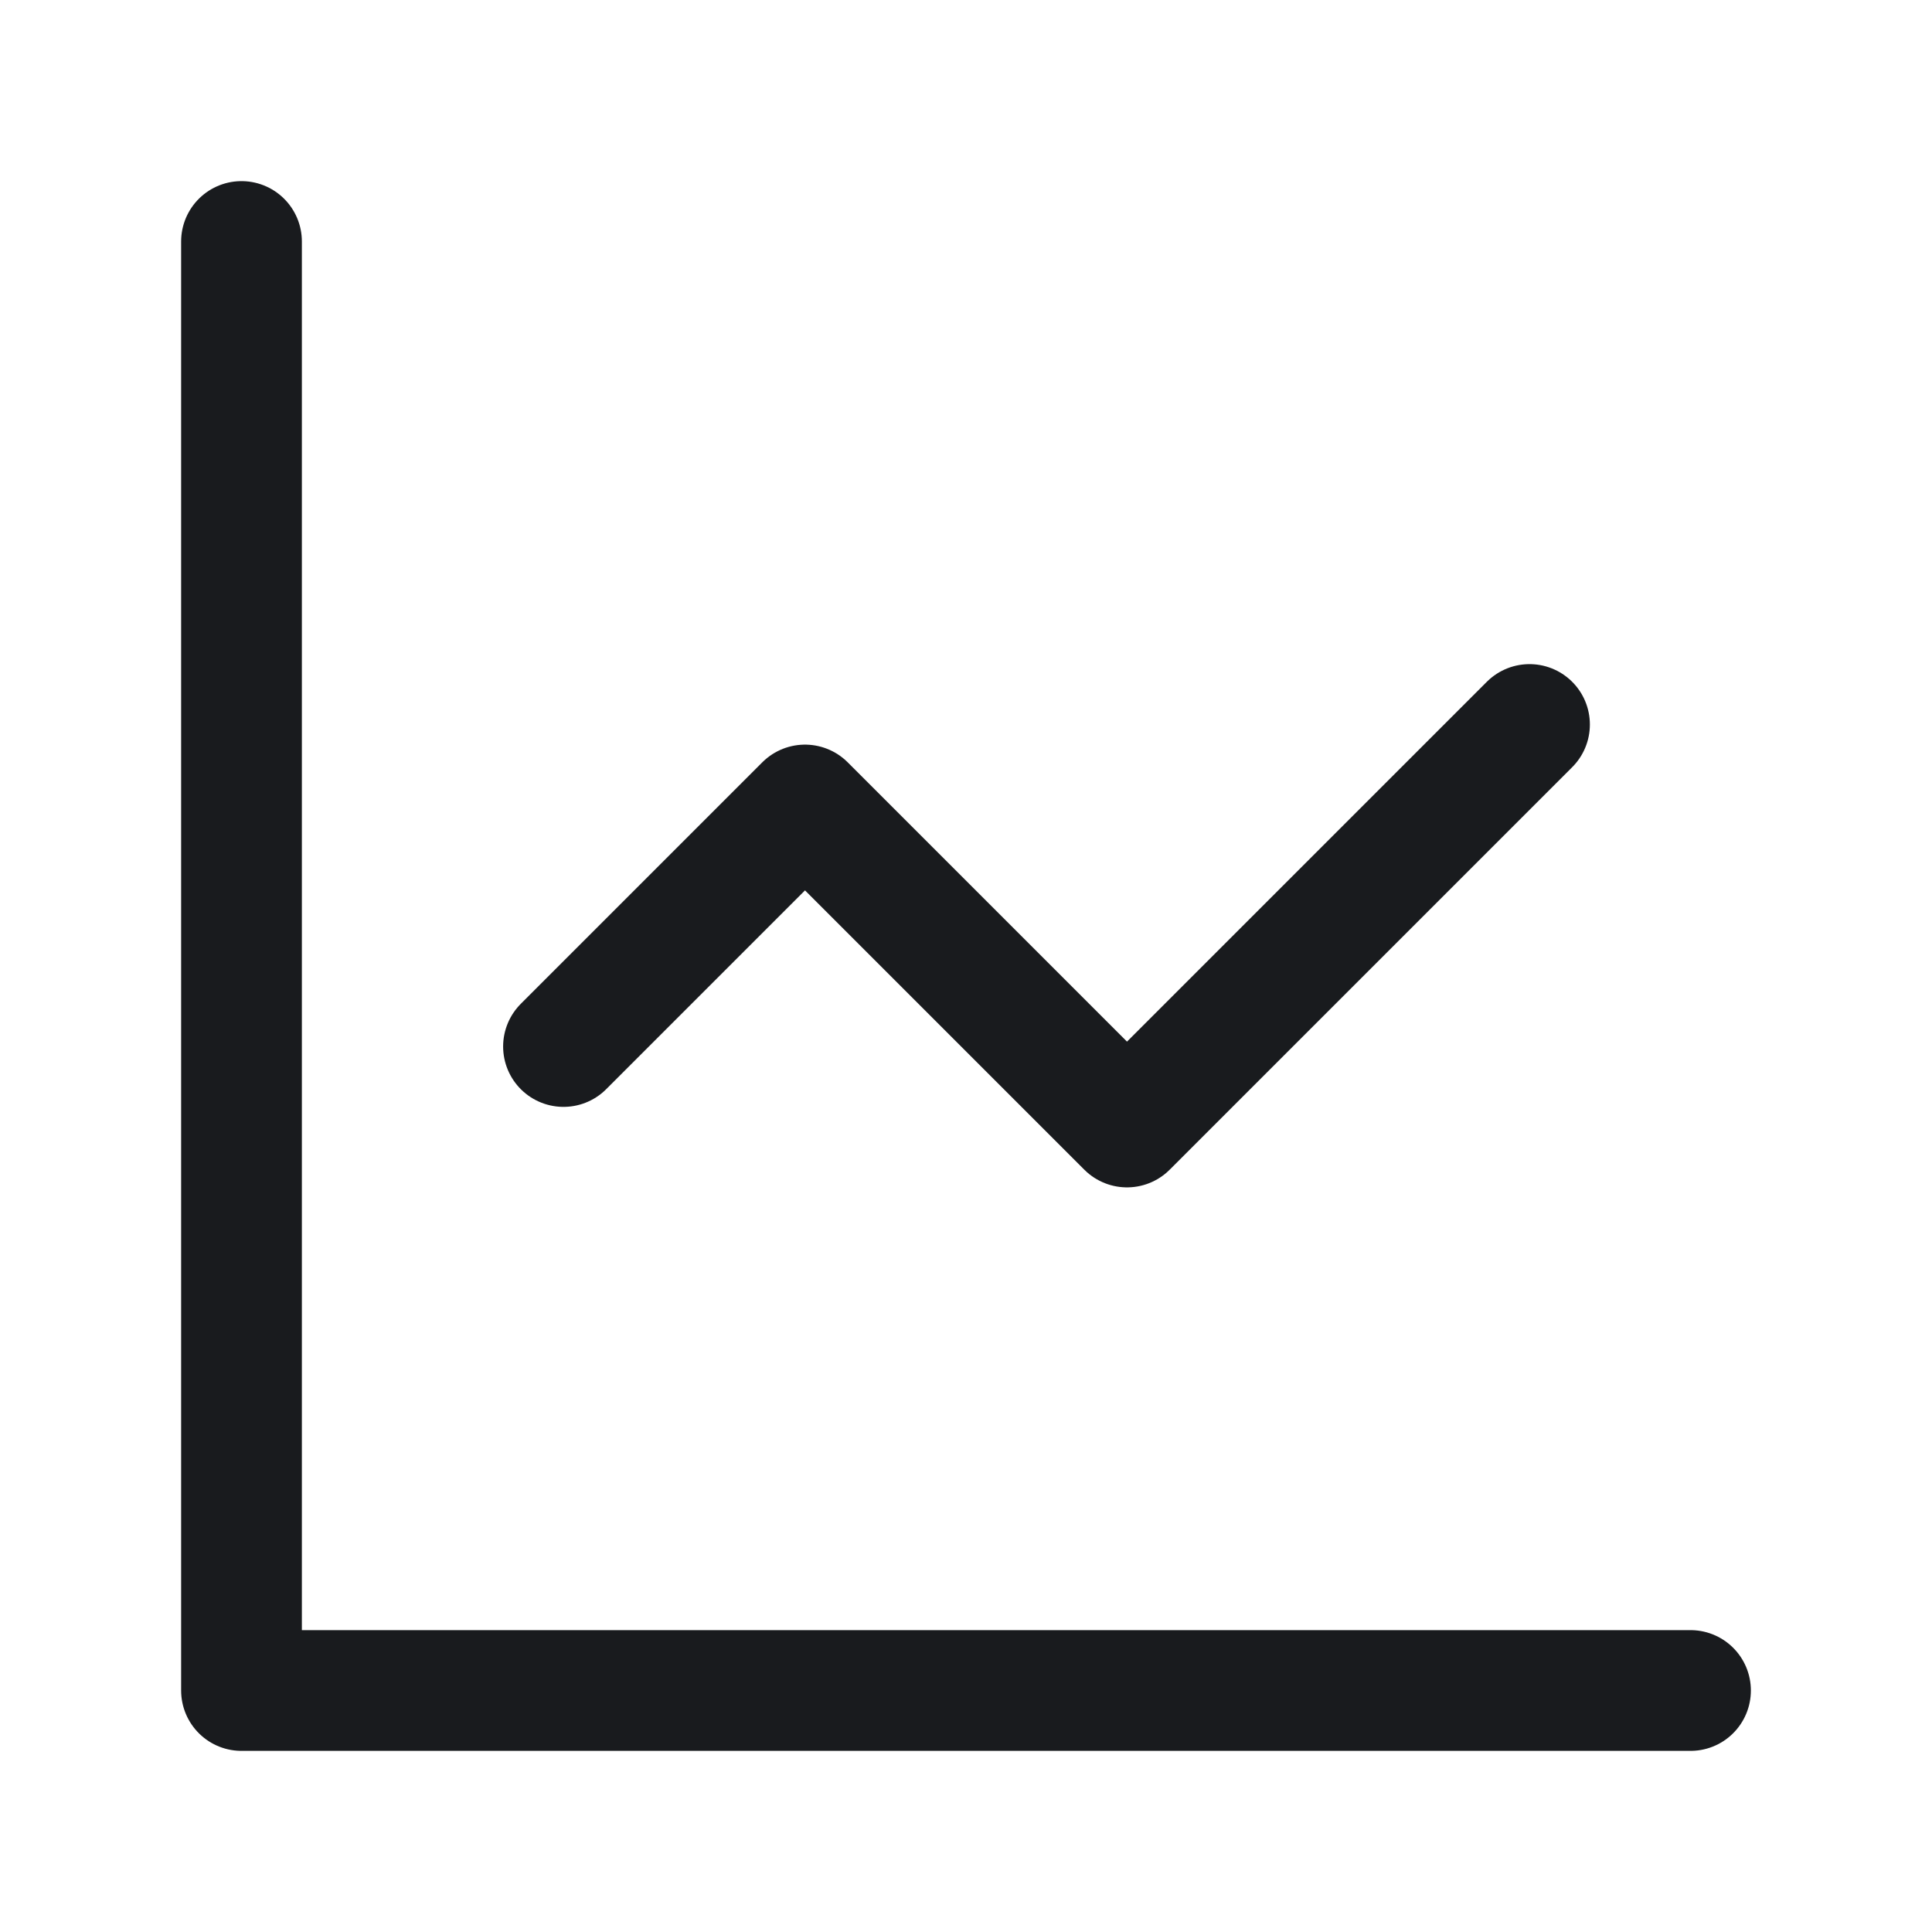
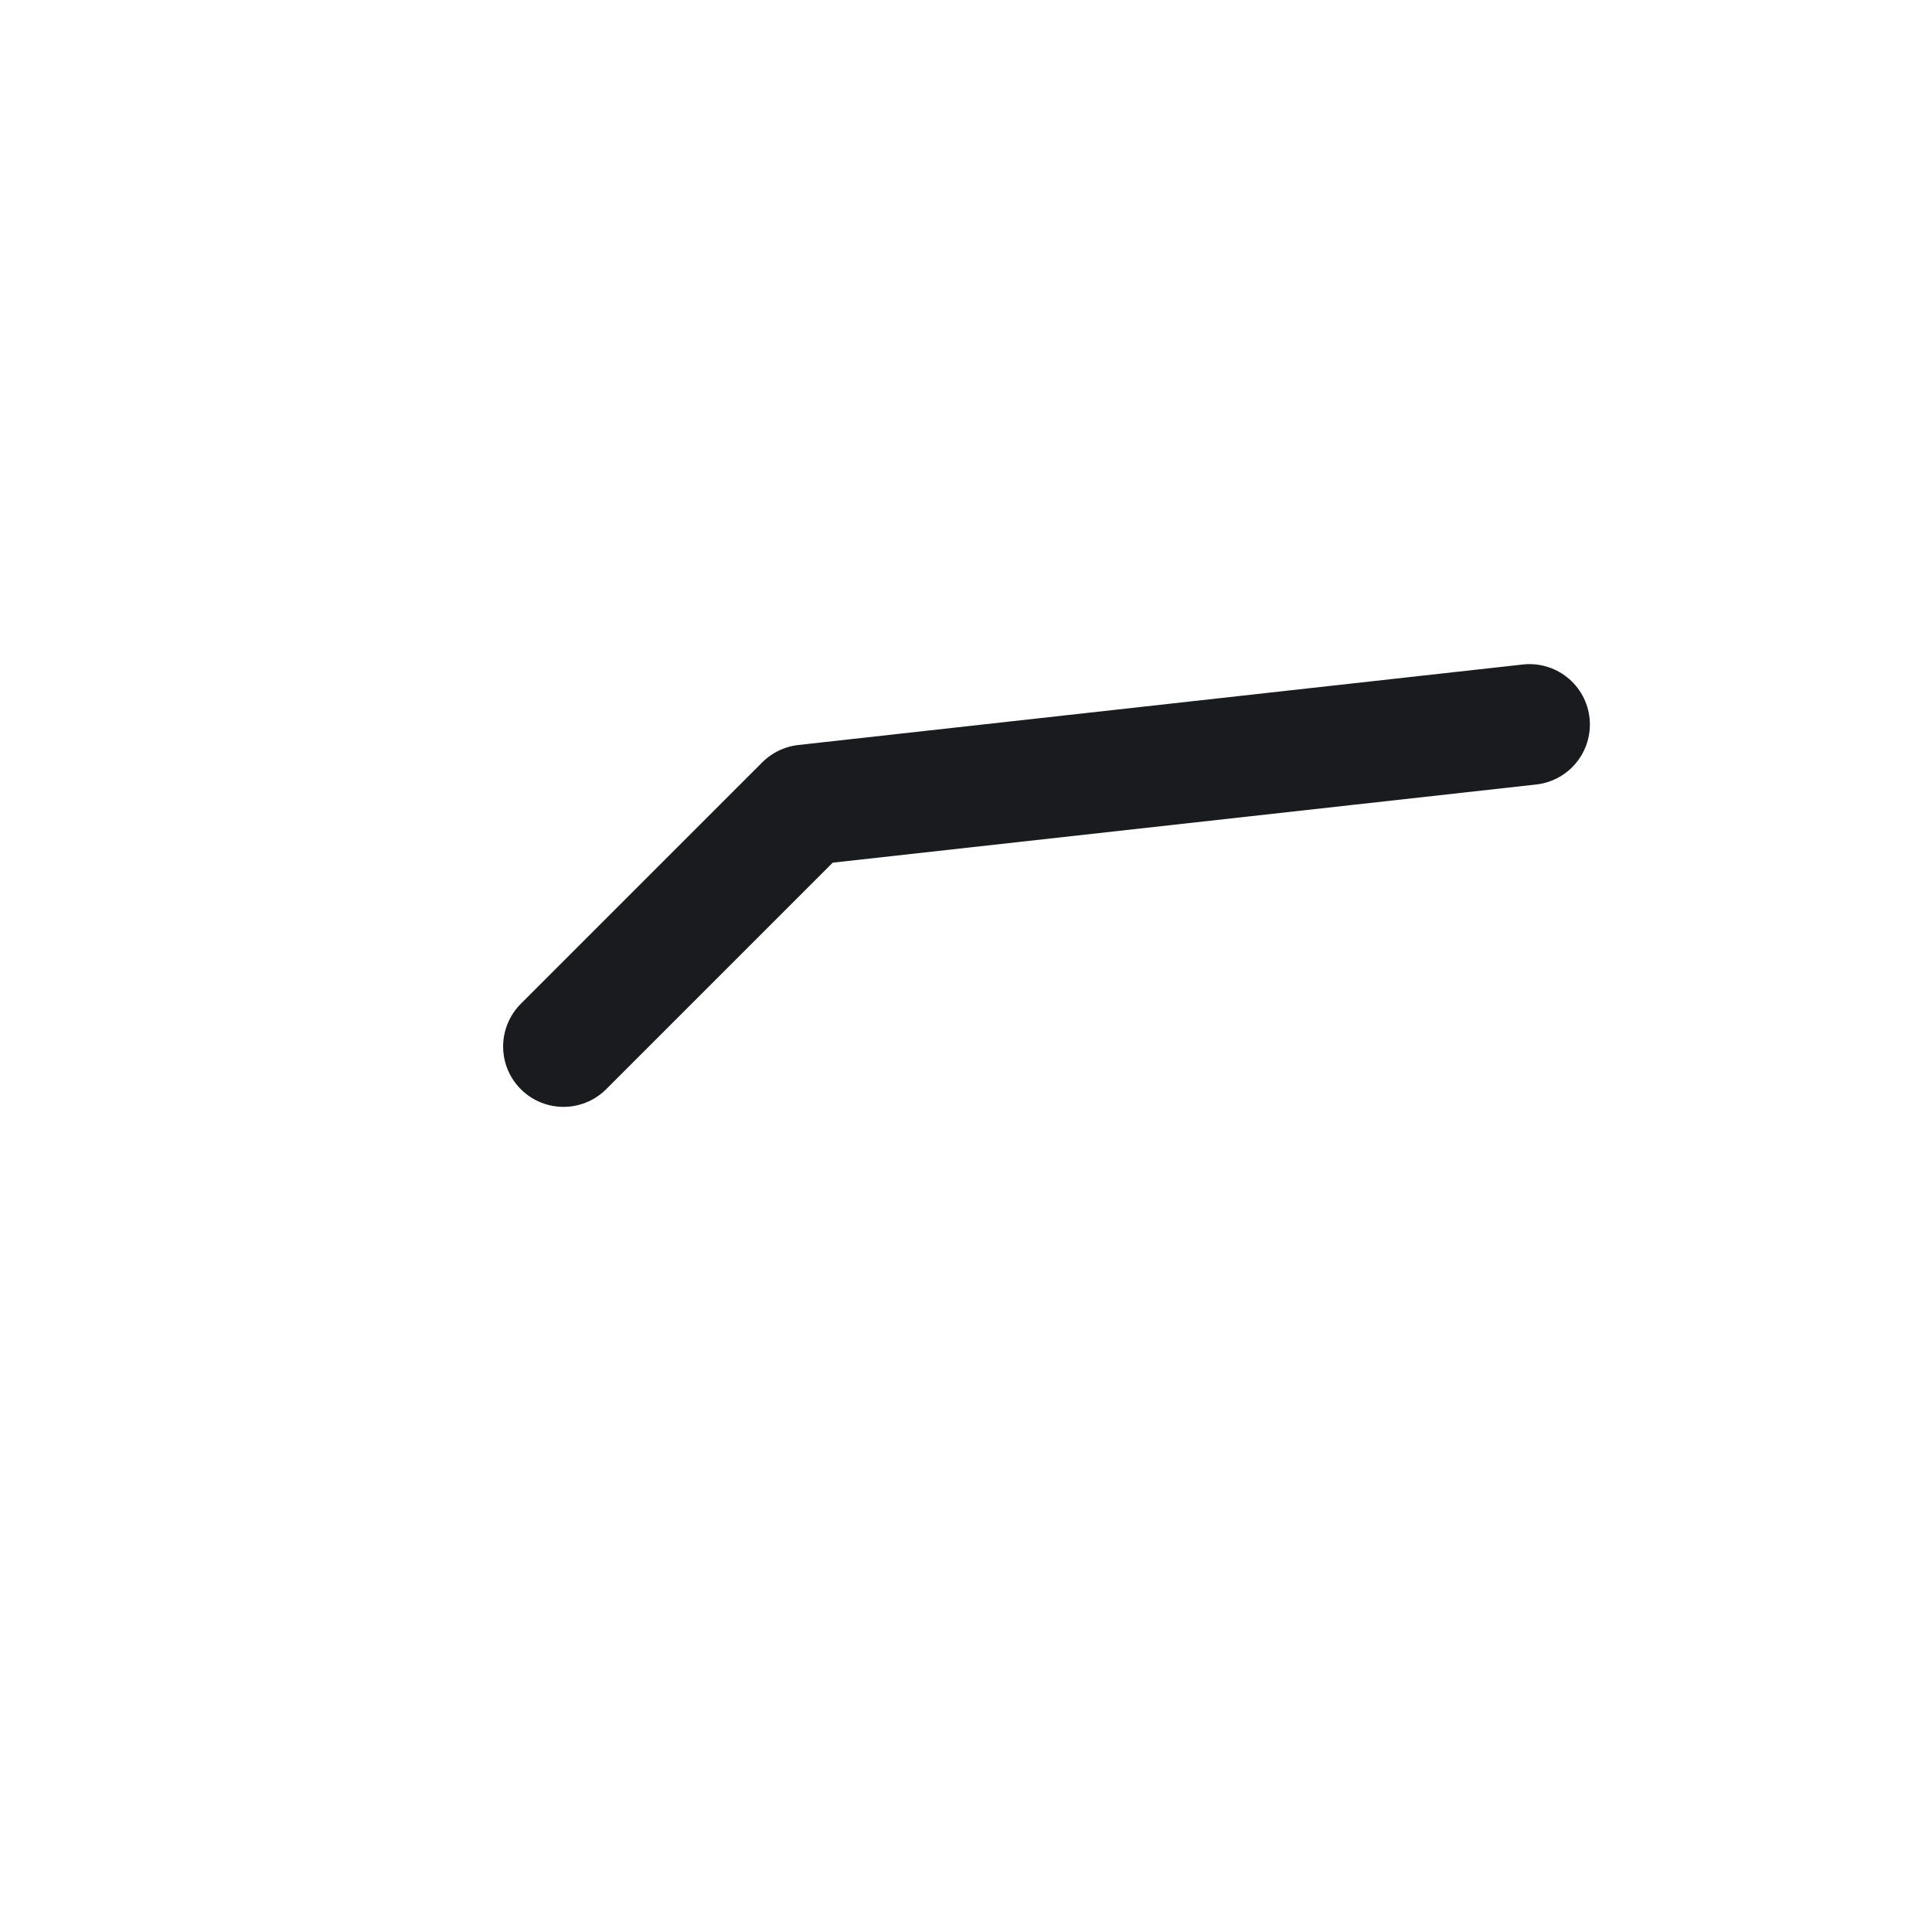
<svg xmlns="http://www.w3.org/2000/svg" width="24" height="24" viewBox="0 0 24 24" fill="none">
-   <path d="M3 3V21H21" stroke="#191B1E" stroke-width="1.5" stroke-linecap="round" stroke-linejoin="round" />
-   <path d="M19 9L14 14L10 10L7 13" stroke="#191B1E" stroke-width="1.5" stroke-linecap="round" stroke-linejoin="round" />
+   <path d="M19 9L10 10L7 13" stroke="#191B1E" stroke-width="1.5" stroke-linecap="round" stroke-linejoin="round" />
</svg>